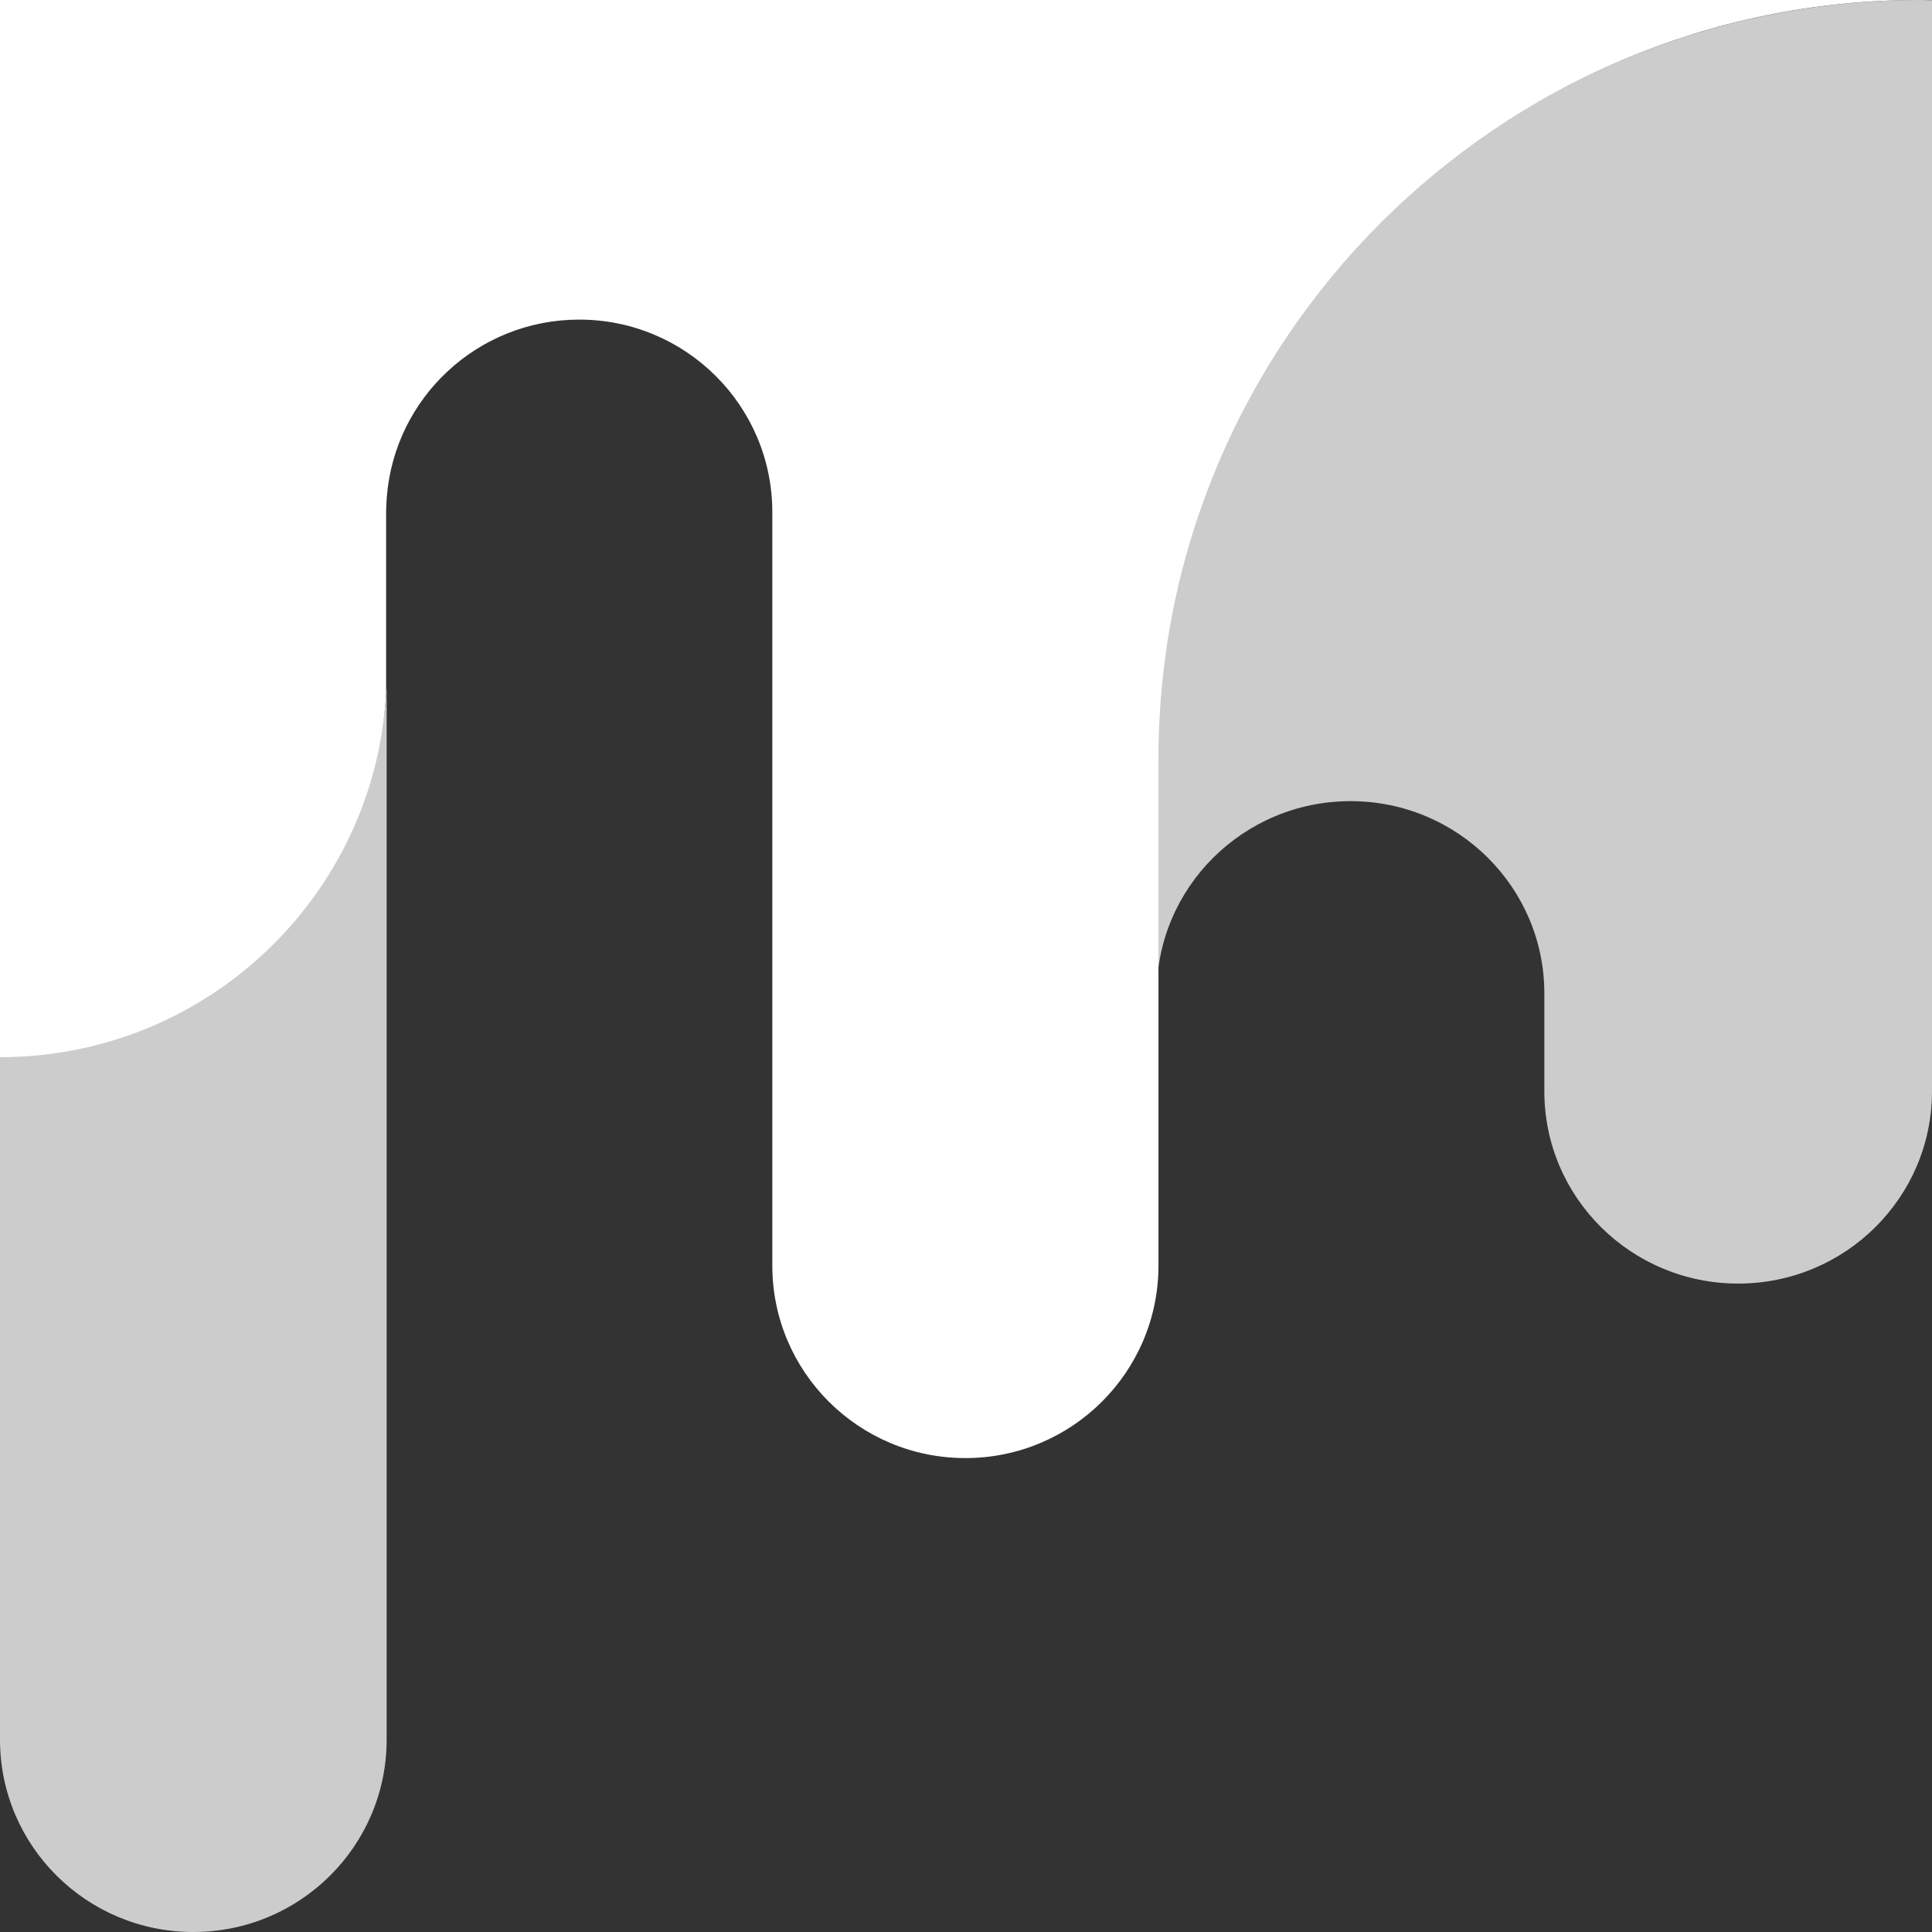
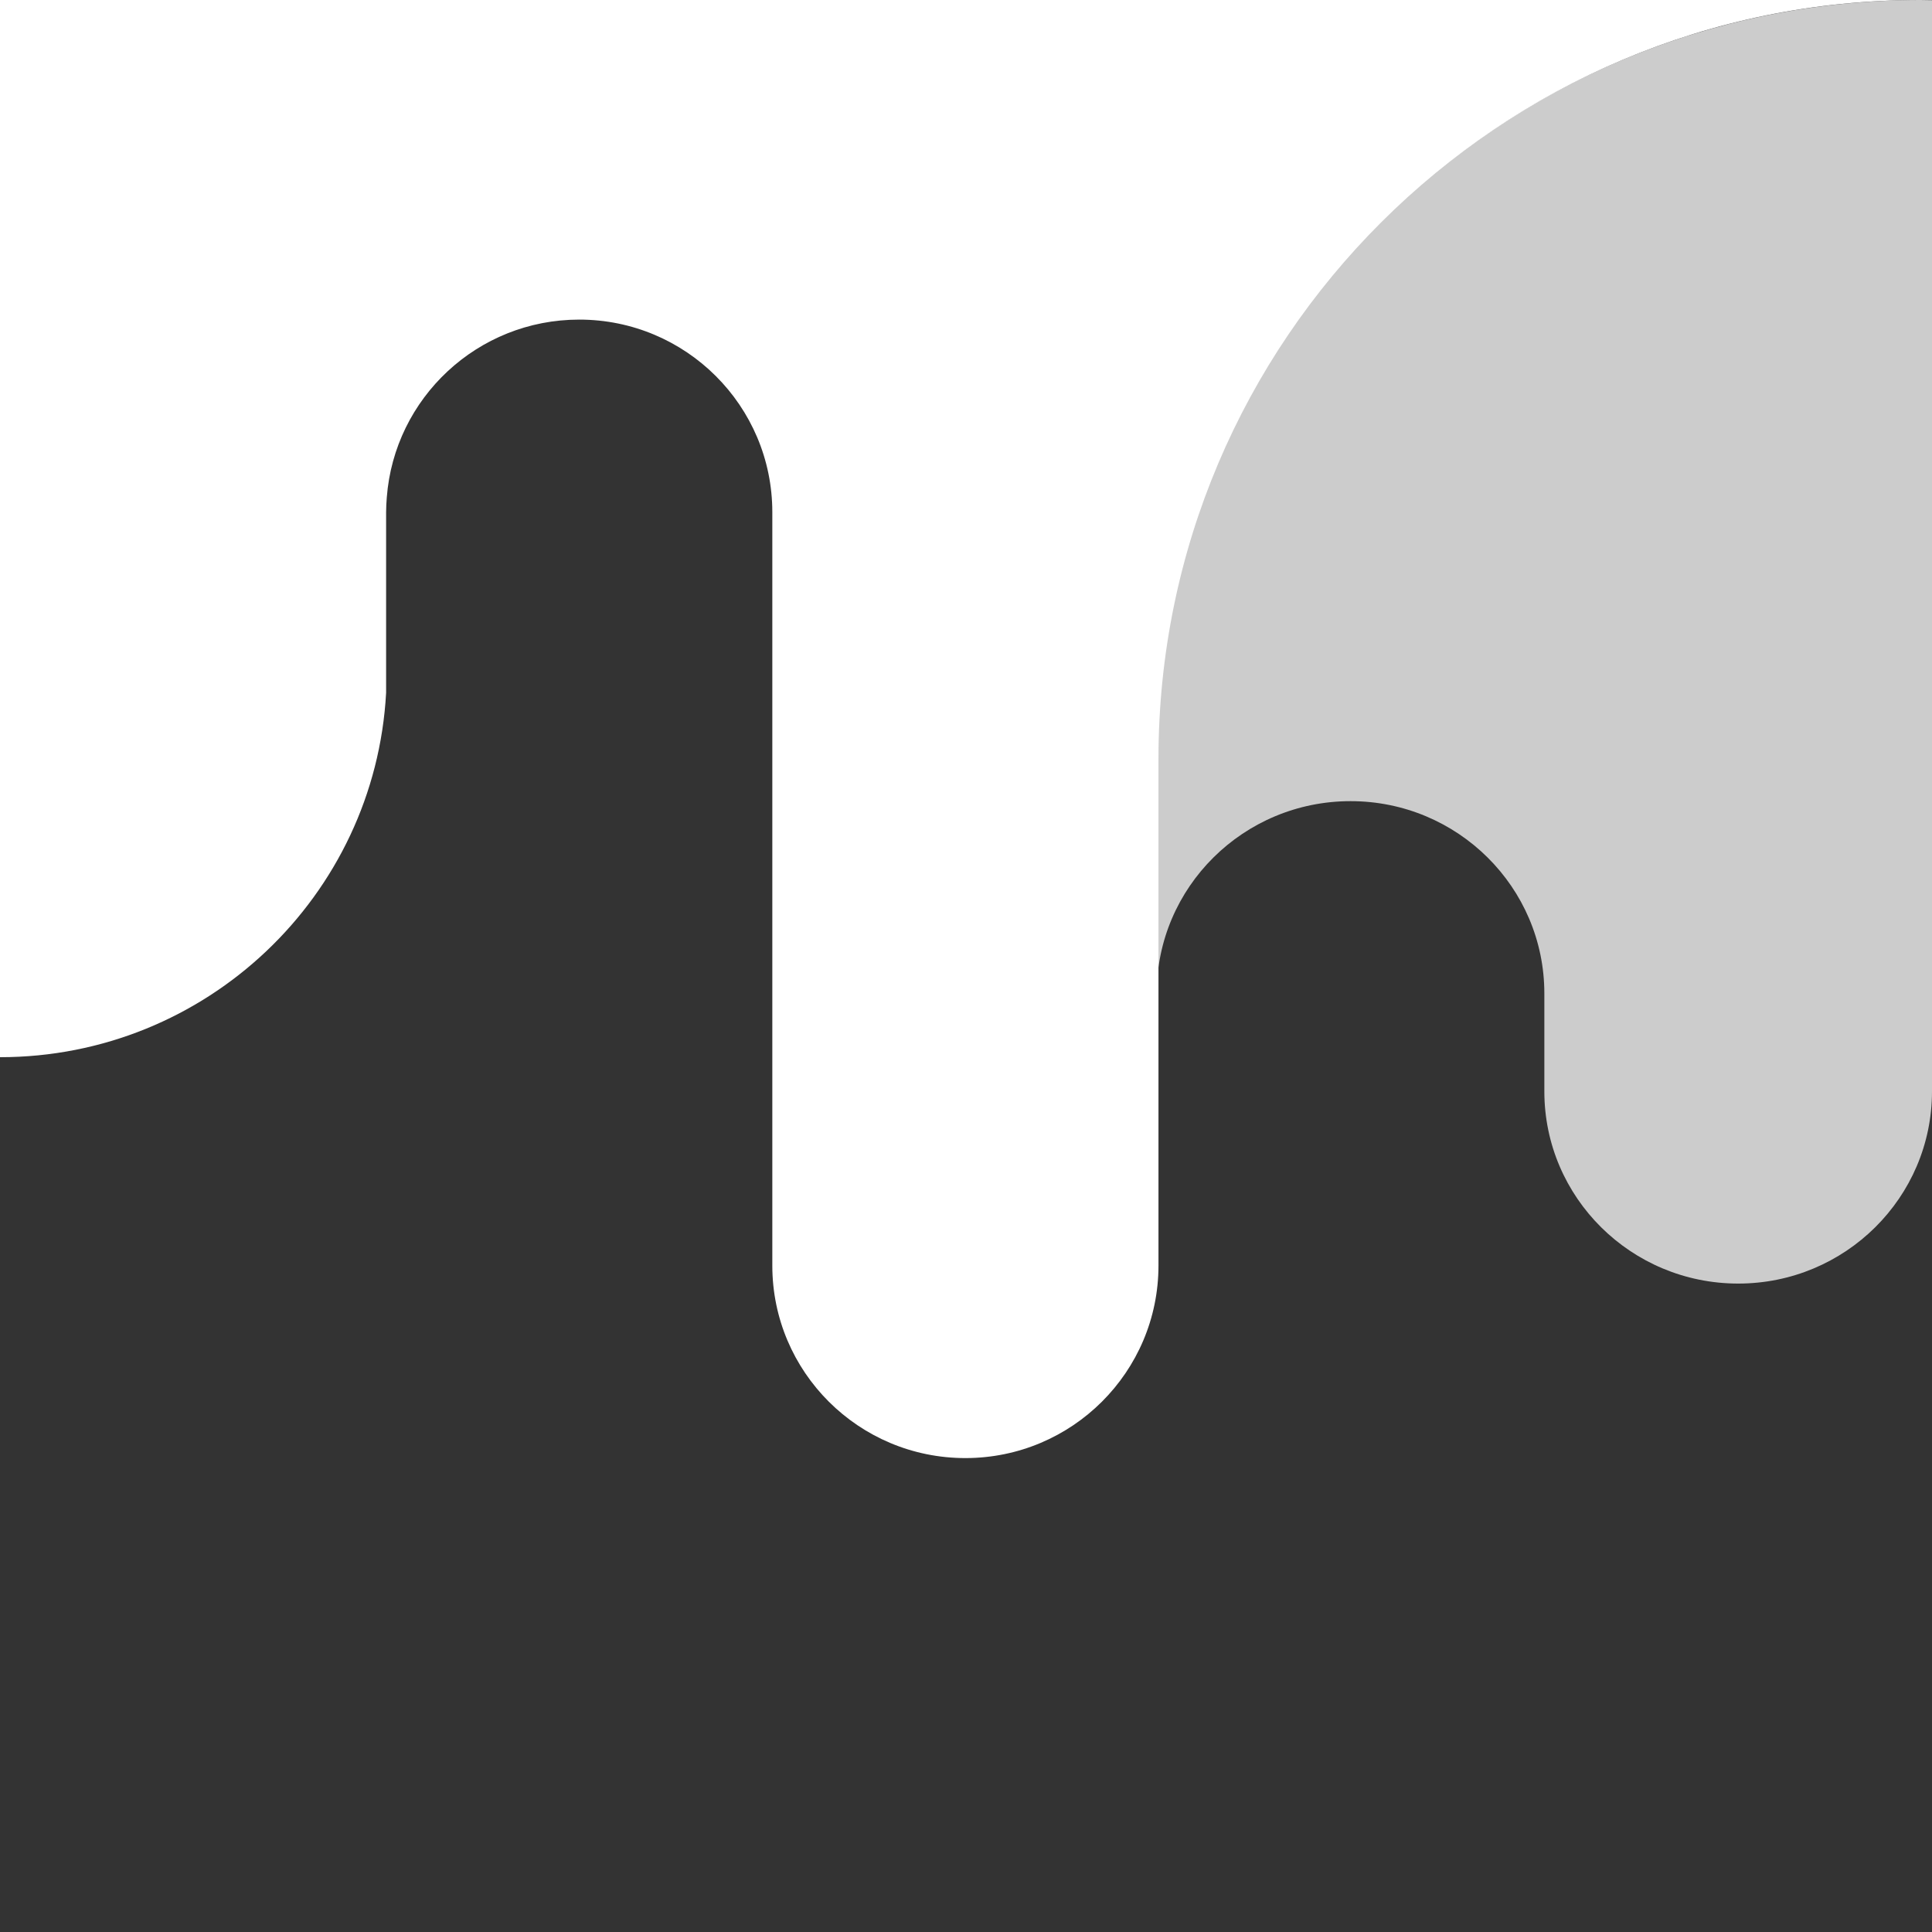
<svg xmlns="http://www.w3.org/2000/svg" width="40" height="40" viewBox="0 0 40 40" fill="none">
  <rect x="0" y="0" width="40" height="40" fill="#333333" stroke="none" />
-   <path fill-rule="evenodd" clip-rule="evenodd" d="M0 21.766V36.018C0 38.218 1.792 40 4.003 40C6.213 40 8.005 38.218 8.005 36.018V14.232C7.775 18.431 4.279 21.766 0 21.766Z" fill="white" fill-opacity="0.75" />
  <path fill-rule="evenodd" clip-rule="evenodd" d="M39.759 0C31.028 0 23.948 7.023 23.948 15.685V20.568C23.948 18.369 25.745 16.587 27.962 16.587C30.177 16.587 31.974 18.369 31.974 20.568V22.595C31.974 24.793 33.771 26.575 35.988 26.575C38.203 26.575 40 24.793 40 22.594V0.004C39.92 0.002 39.84 0 39.759 0Z" fill="white" fill-opacity="0.75" />
  <path fill-rule="evenodd" clip-rule="evenodd" d="M0 21.888C4.274 21.888 7.765 18.549 7.994 14.344V10.604C7.994 10.501 8 10.4 8.008 10.299C8.164 8.24 9.887 6.617 11.992 6.617C14.2 6.617 15.99 8.402 15.99 10.604V26.203C15.99 28.404 17.779 30.188 19.987 30.188C22.195 30.188 23.984 28.404 23.985 26.203V15.709C23.985 7.033 31.036 0 39.734 0H0V21.888Z" fill="white" />
</svg>